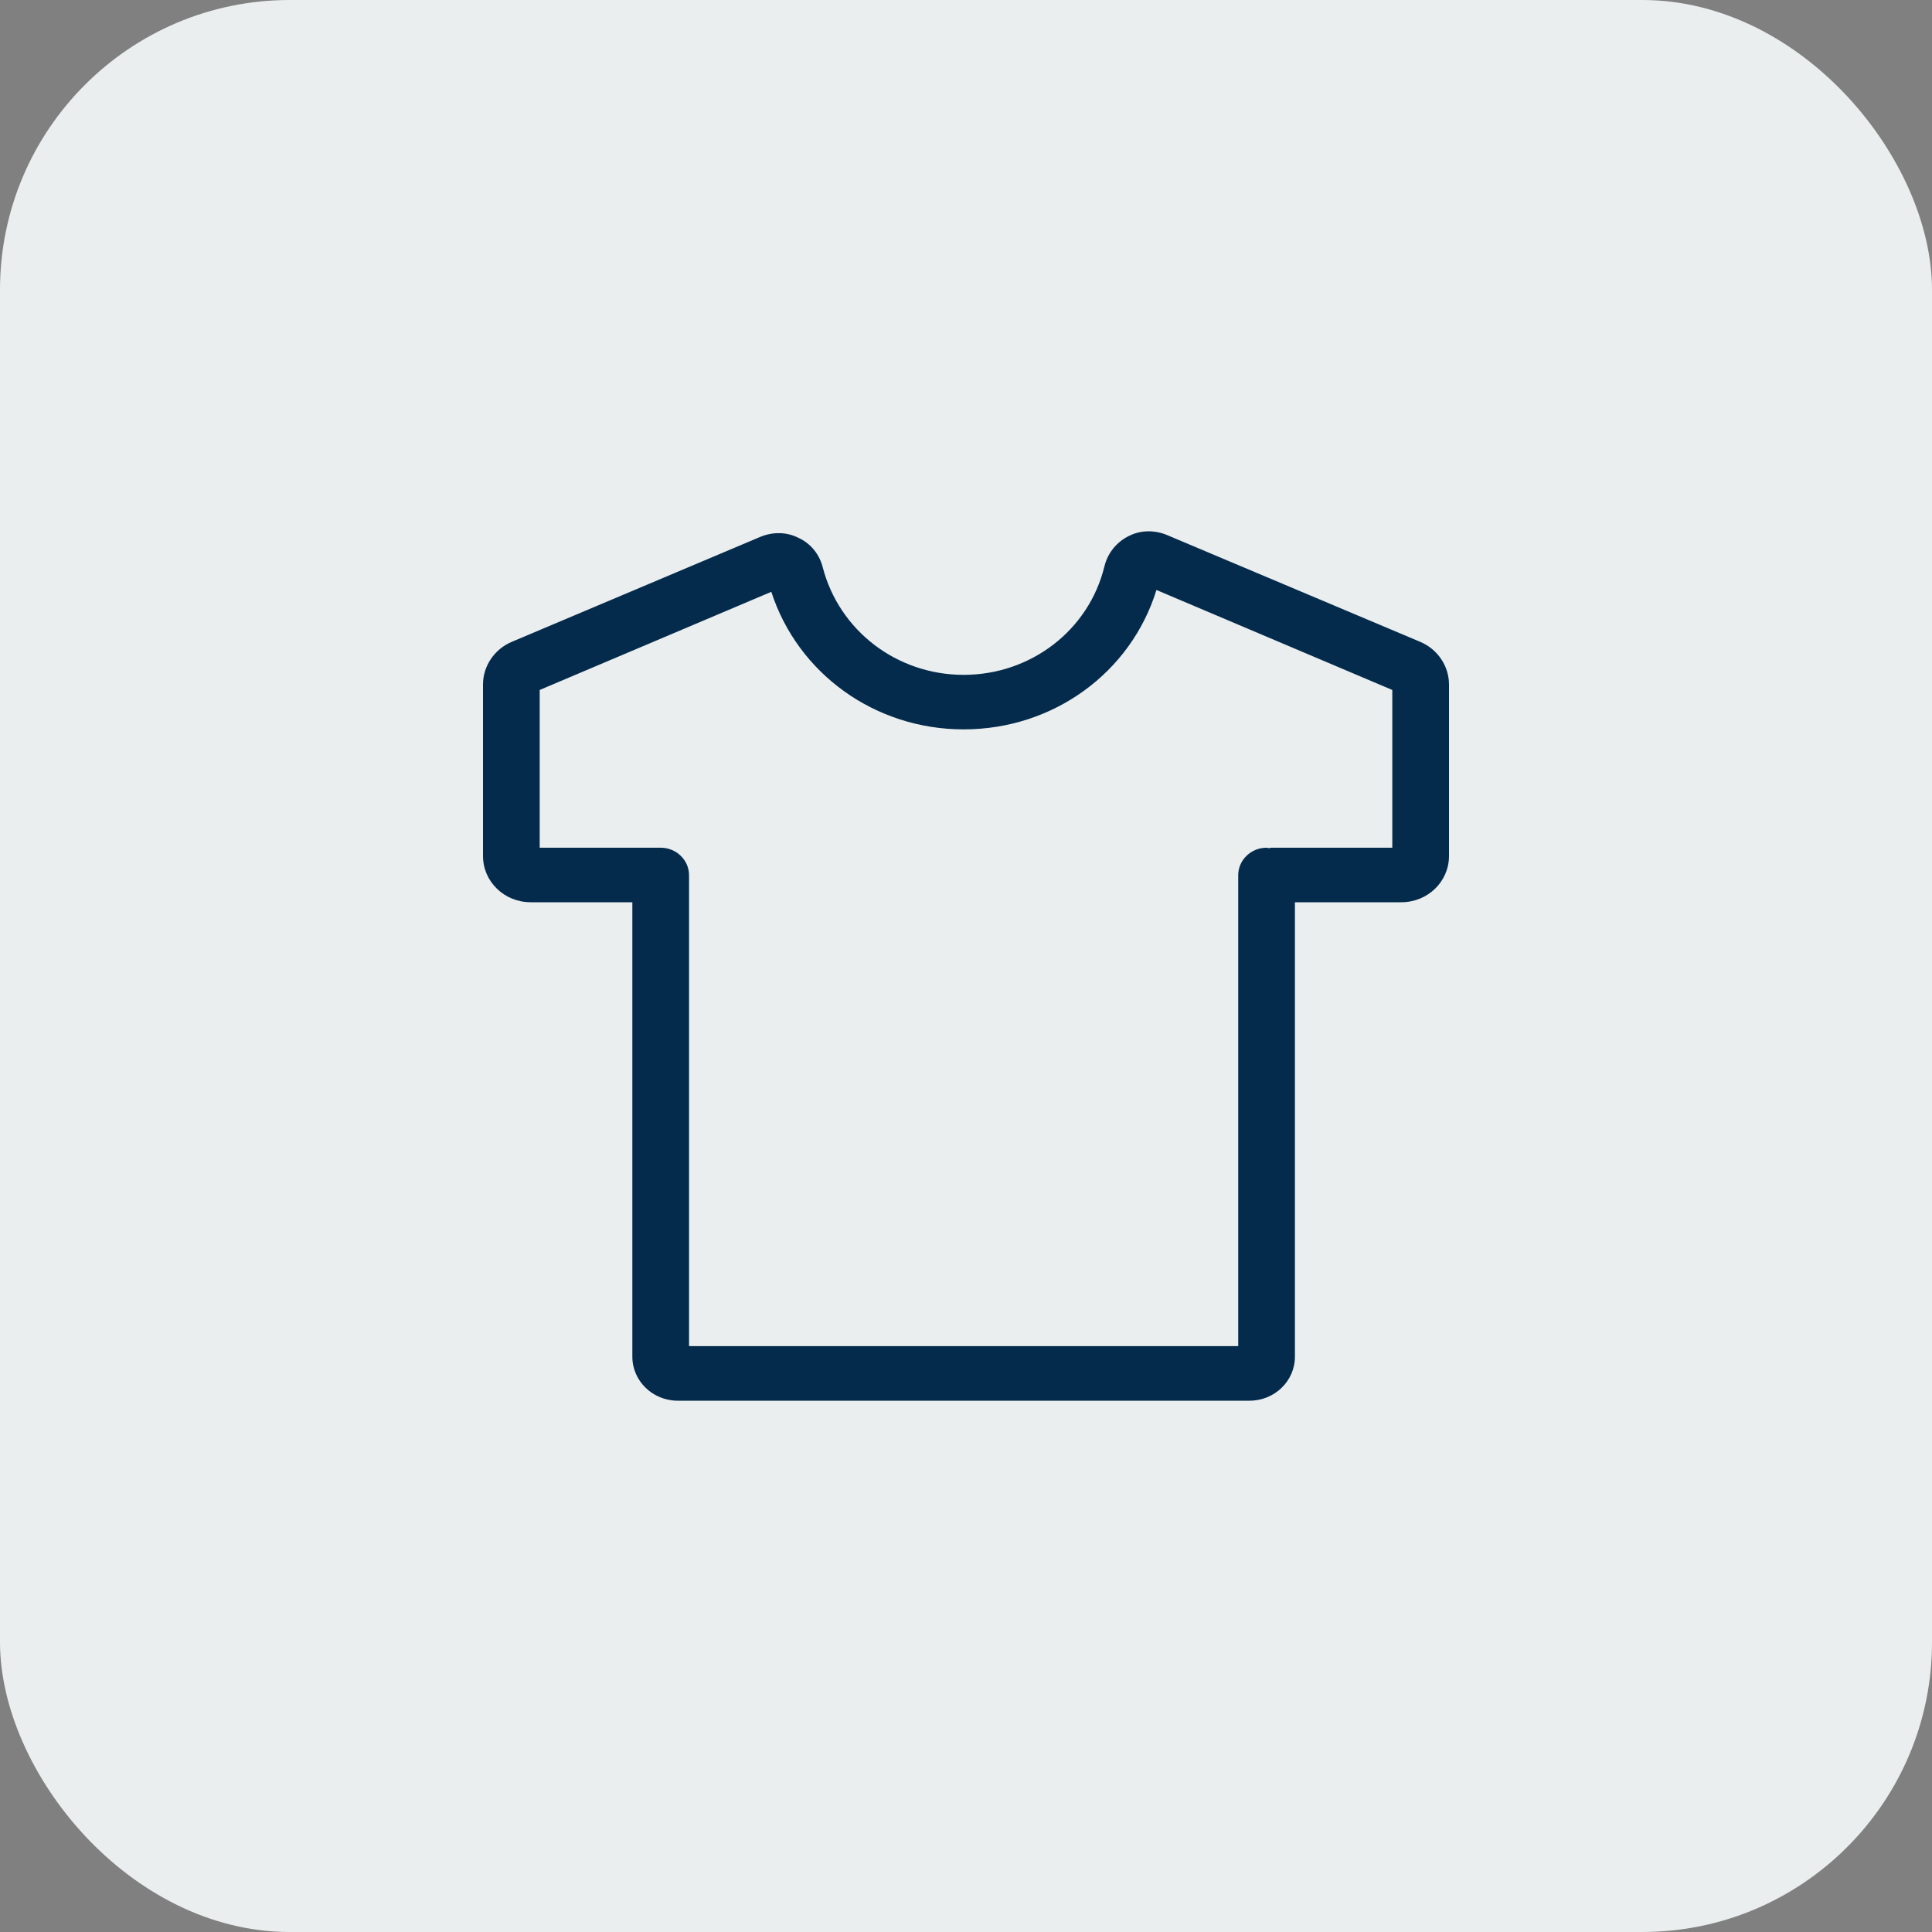
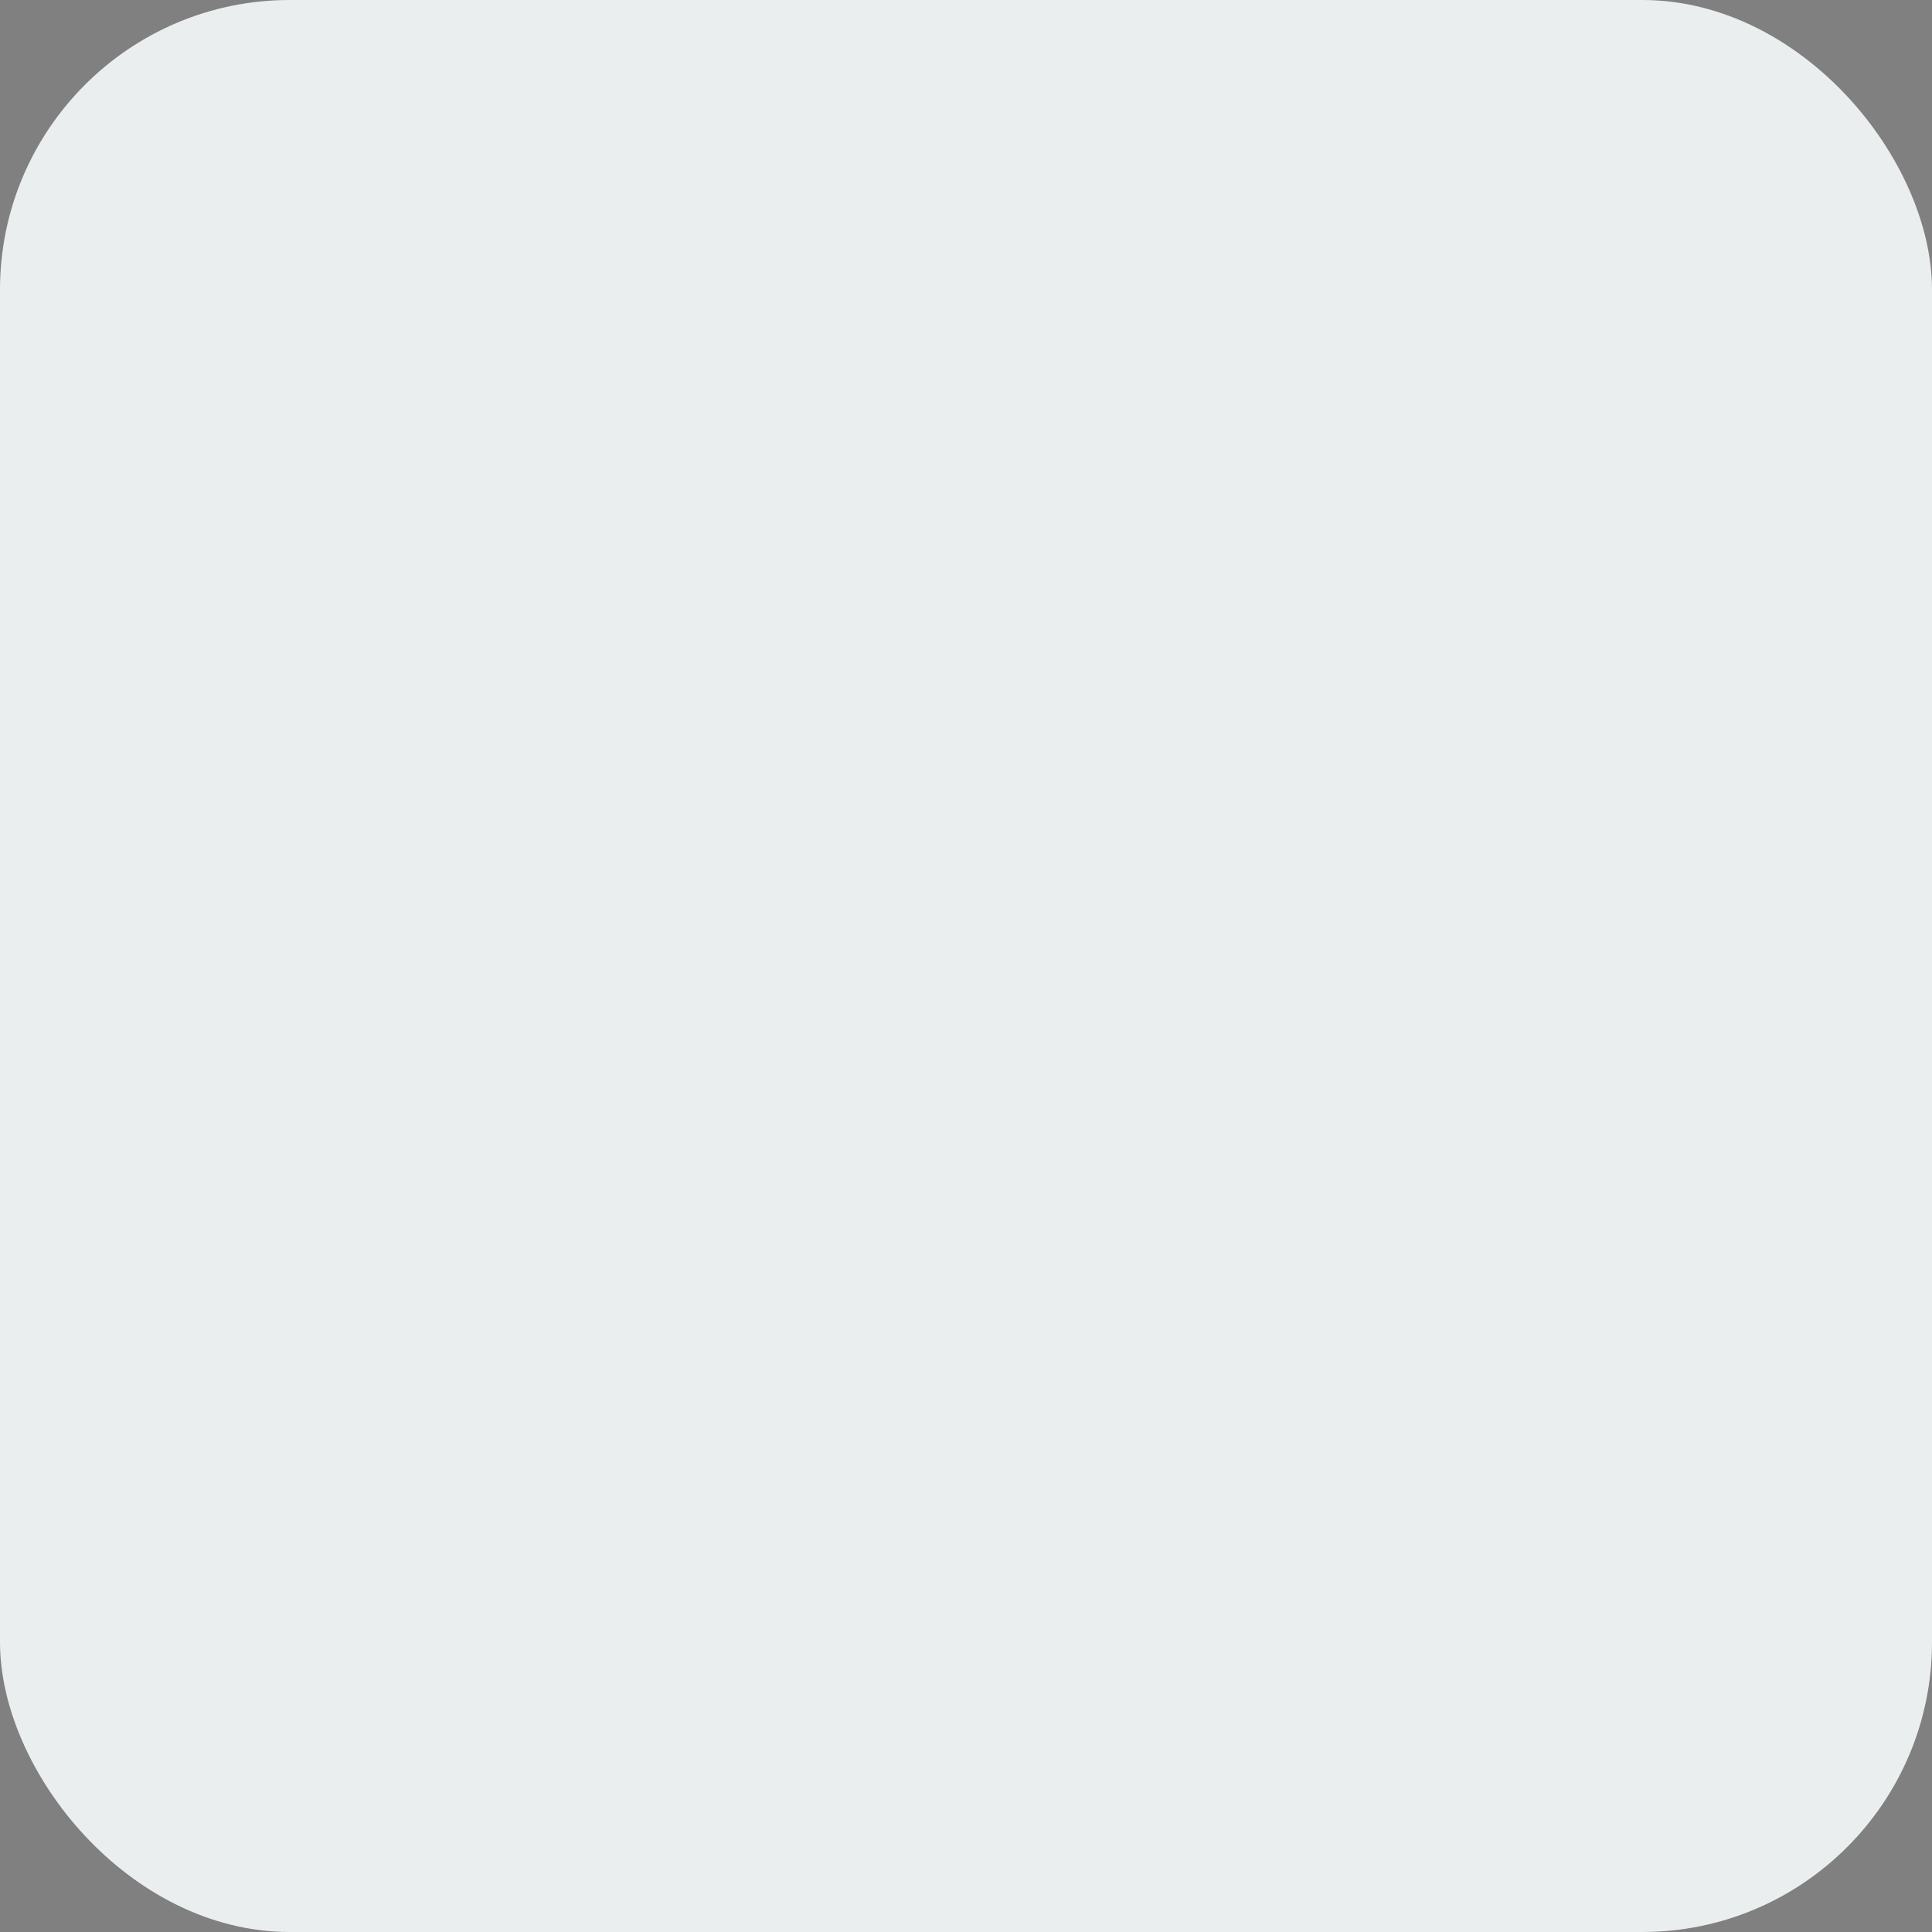
<svg xmlns="http://www.w3.org/2000/svg" width="40" height="40" viewBox="0 0 40 40" fill="none">
  <rect x="0" y="0" width="40" height="40" fill="#808080" stroke="none" />
  <rect width="40" height="40" rx="6" fill="#EBEEEF" />
-   <path d="M29.403 13.288L24.159 11.076C23.904 10.972 23.62 10.972 23.376 11.095C23.121 11.219 22.935 11.446 22.867 11.722C22.544 13.051 21.34 13.972 19.951 13.972C18.571 13.972 17.378 13.06 17.035 11.75C16.967 11.475 16.781 11.247 16.526 11.133C16.282 11.01 15.998 11.01 15.744 11.114L10.597 13.288C10.235 13.44 10 13.791 10 14.171V17.722C10 18.253 10.44 18.68 10.988 18.68H13.092V28.089C13.092 28.592 13.513 29 14.031 29H25.871C26.389 29 26.81 28.592 26.81 28.089V18.68H29.012C29.56 18.68 30 18.253 30 17.722V14.171C30 13.791 29.765 13.44 29.403 13.288ZM28.826 17.551H26.321C26.301 17.551 26.292 17.56 26.272 17.56C26.252 17.56 26.243 17.551 26.223 17.551C25.9 17.551 25.636 17.807 25.636 18.12V27.87H14.266V18.12C14.266 17.807 14.002 17.551 13.679 17.551H11.174V14.285L15.969 12.253C16.517 13.943 18.111 15.101 19.951 15.101C21.81 15.101 23.415 13.924 23.943 12.215L28.826 14.285V17.551Z" fill="#042B4C" />
</svg>